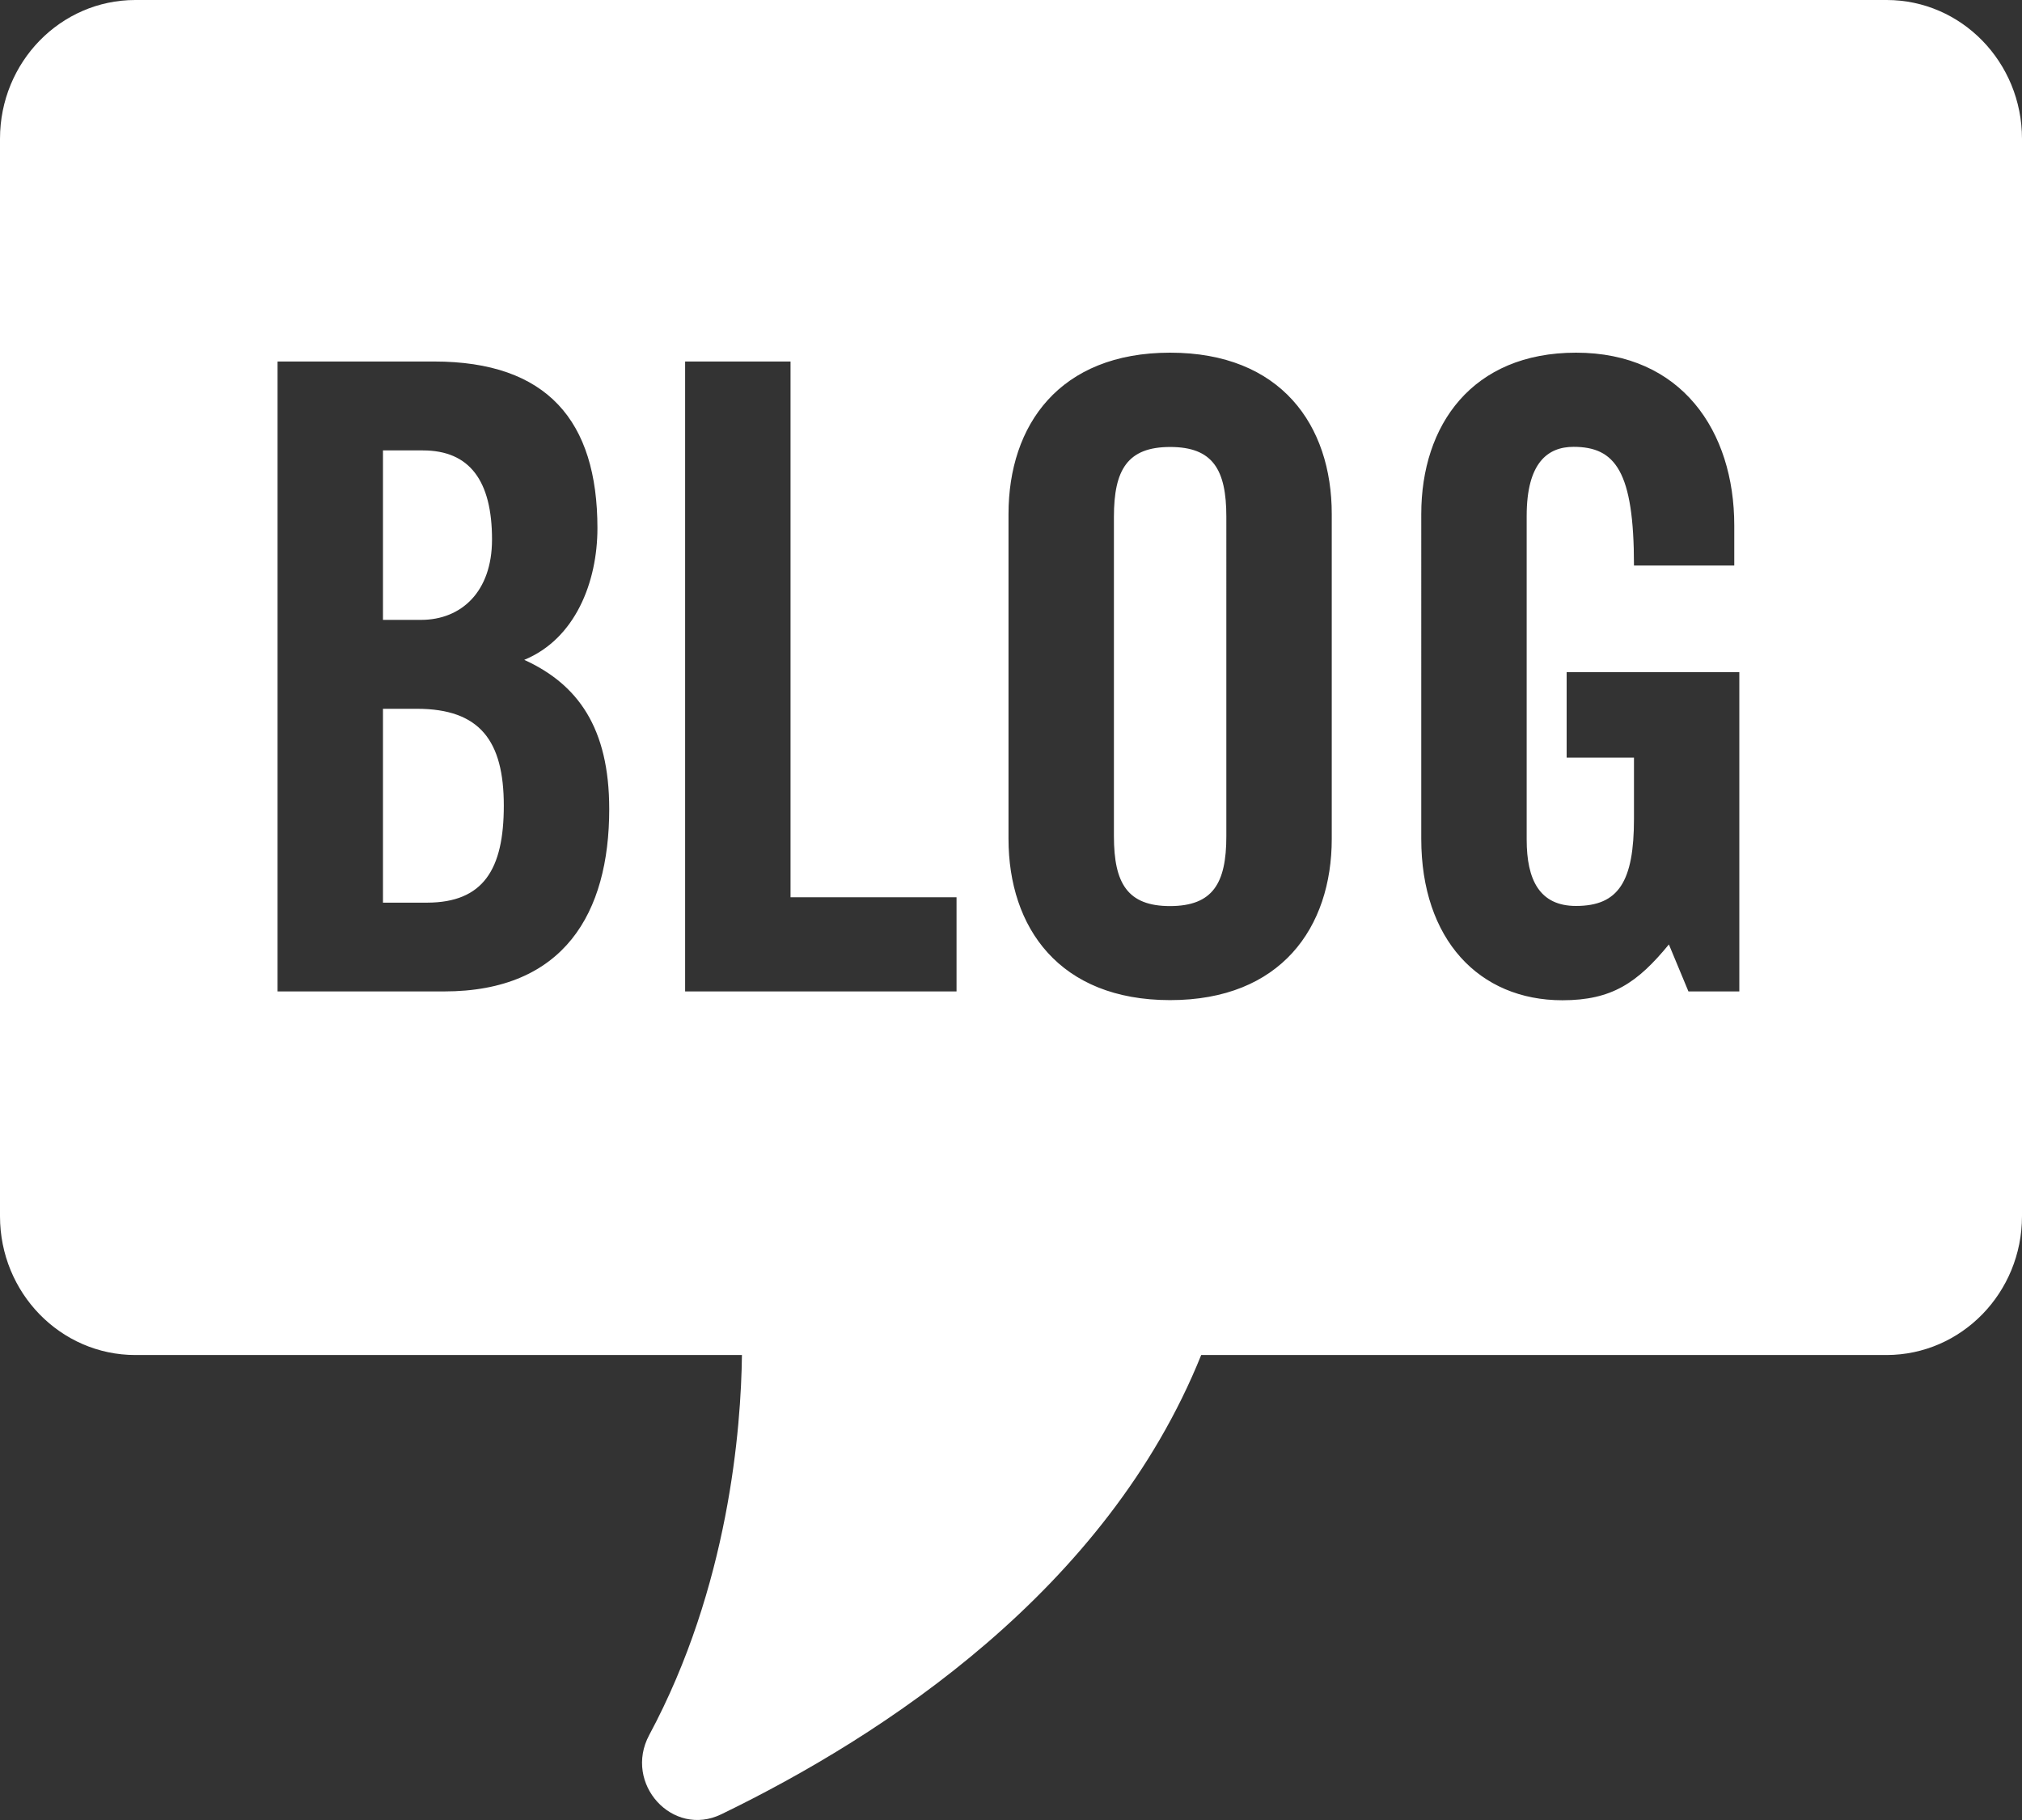
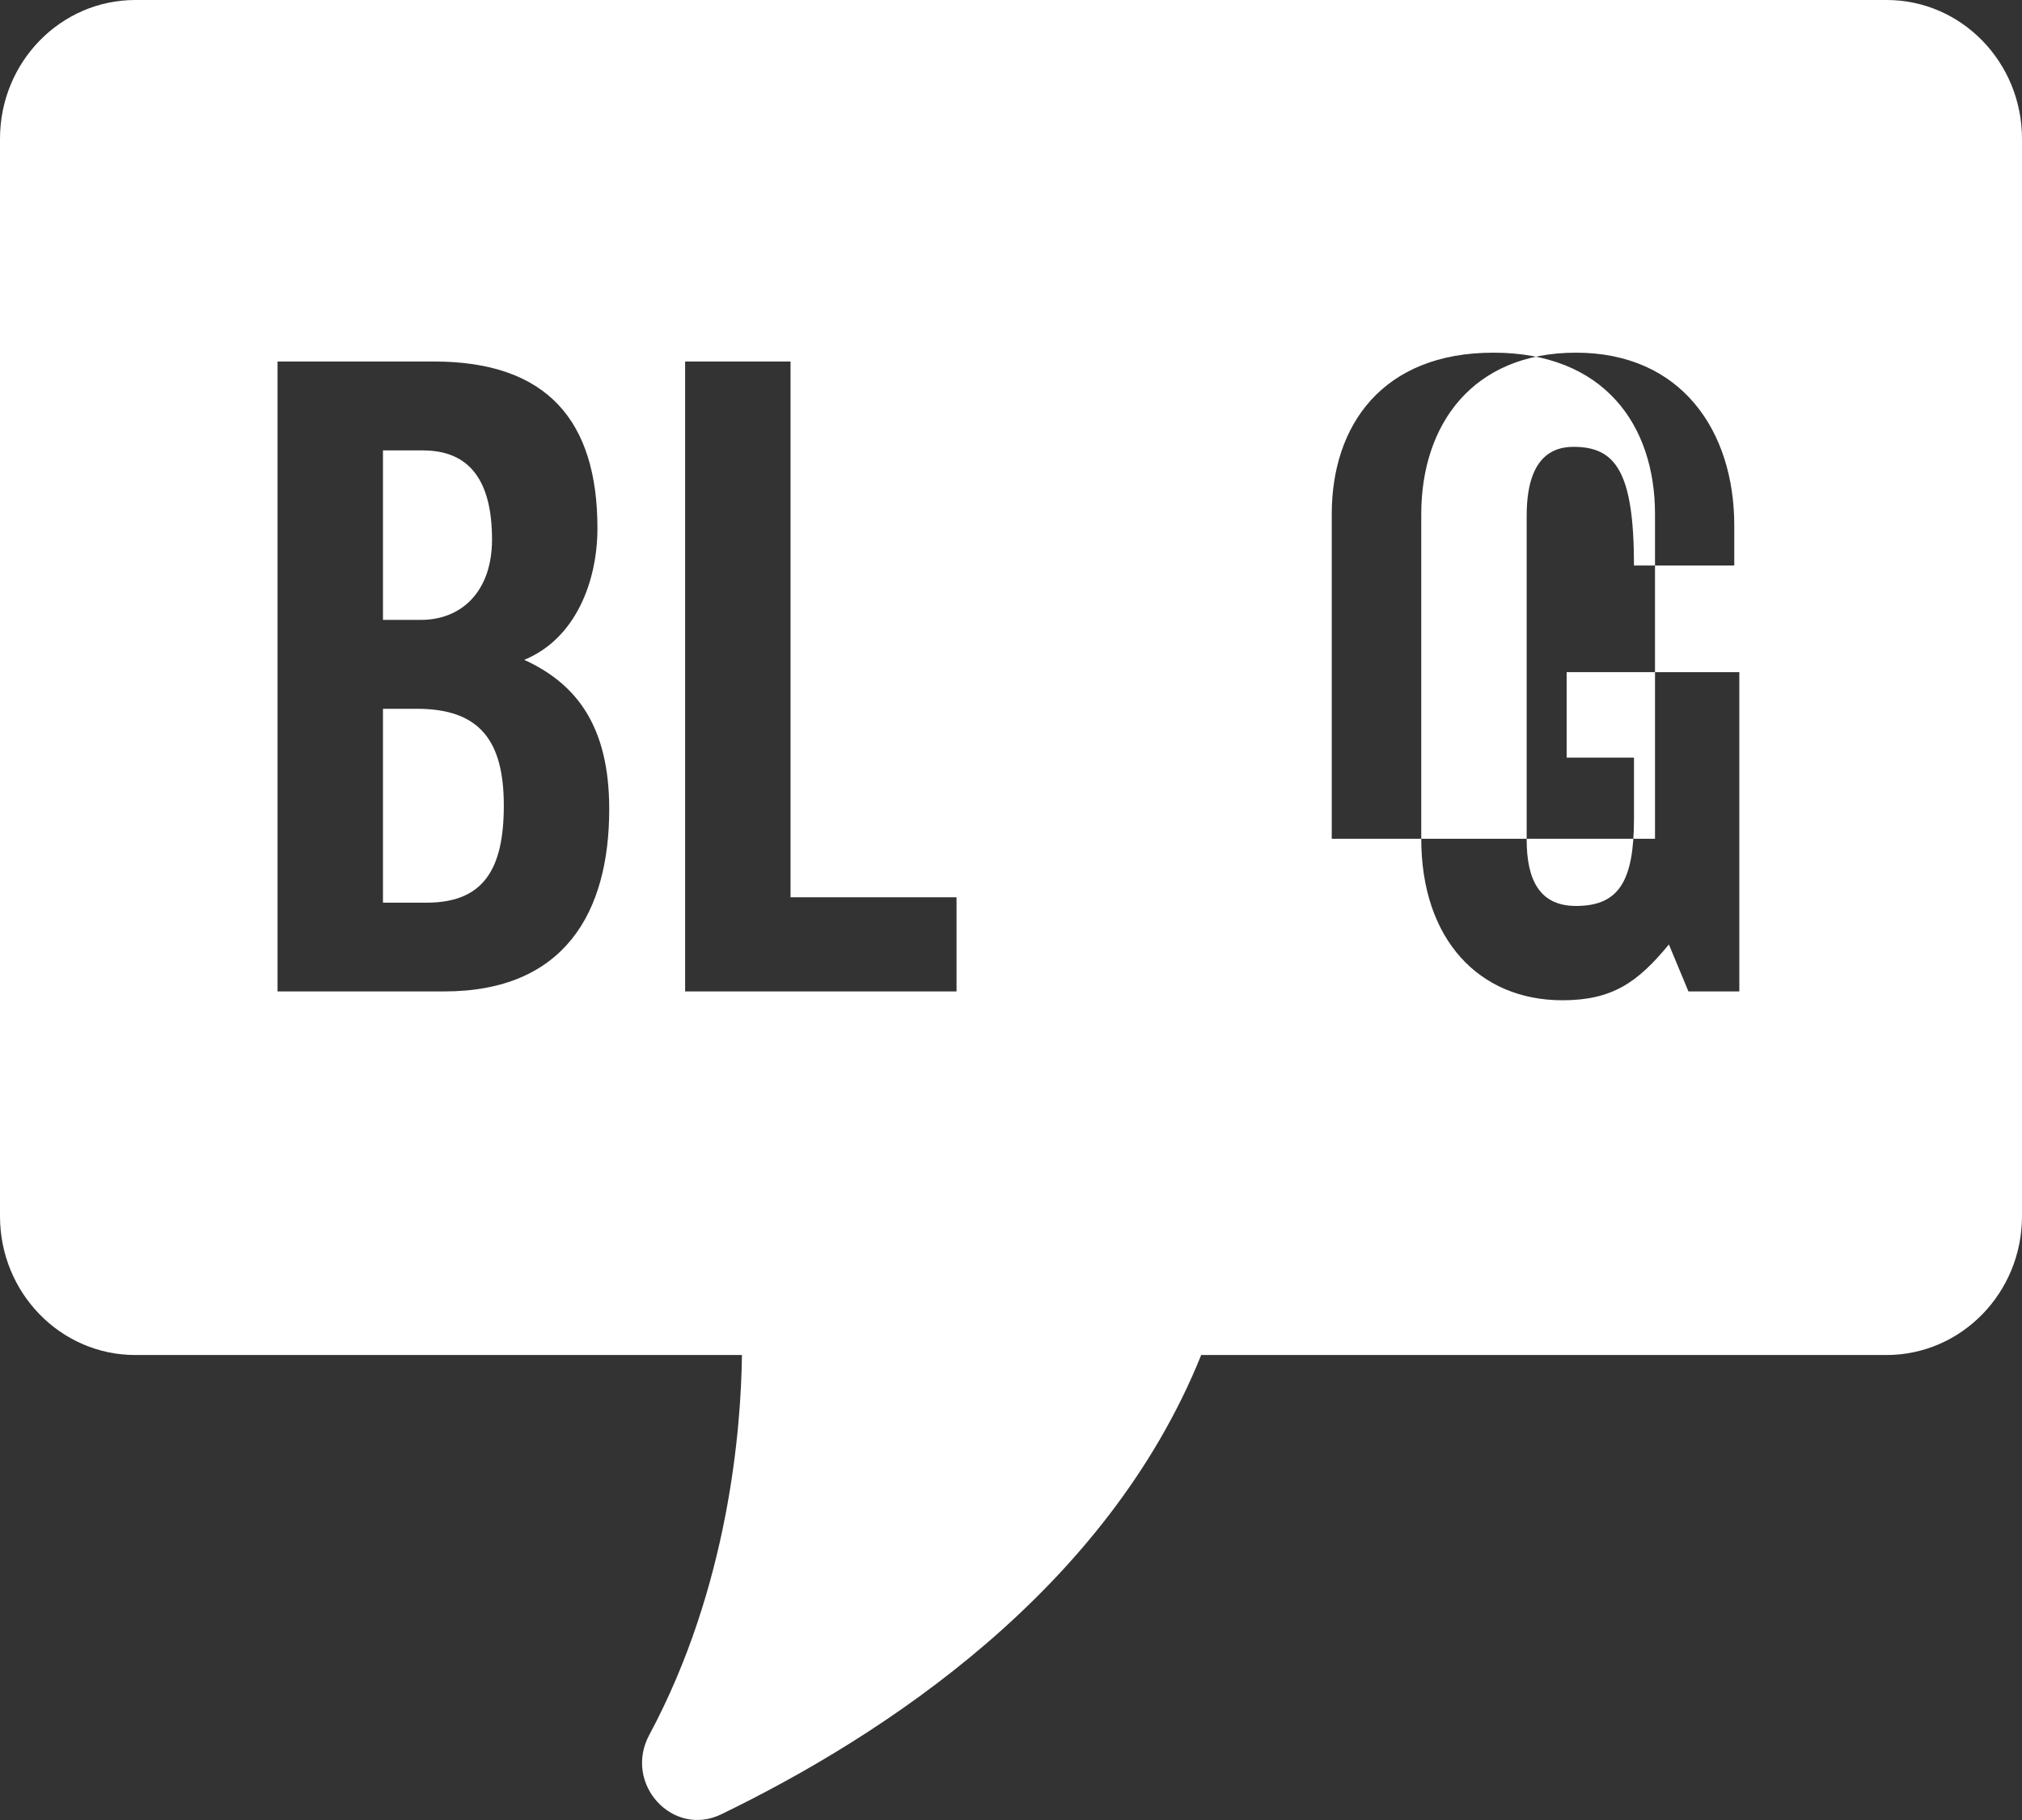
<svg xmlns="http://www.w3.org/2000/svg" width="30" height="27" viewBox="0 0 30 27">
  <rect x="0" y="0" width="30" height="27" fill="#333333" stroke="none" />
-   <path d="M7.3 8.004c0-.869-.33-1.322-1.025-1.322h-.593v2.514h.57c.59-.002 1.048-.415 1.048-1.192m.175 3.948c0-.96-.353-1.437-1.289-1.437h-.504v2.876h.656c.834-.002 1.137-.495 1.137-1.439m10.72.453V7.666c0-.7-.201-1.035-.834-1.035-.632 0-.834.338-.834 1.035v4.739c0 .7.202 1.037.834 1.037.633-.002.834-.337.834-1.037m7.611 2.303h-.755l-.29-.697c-.466.568-.845.828-1.58.828-1.237 0-2.094-.904-2.094-2.394V7.626c0-1.321.756-2.394 2.296-2.394 1.566 0 2.348 1.164 2.348 2.563v.595h-1.488c0-1.4-.278-1.761-.897-1.761-.38 0-.695.233-.695 1.024v4.803c0 .595.19.984.732.984.632 0 .86-.362.86-1.295v-.906h-.999V9.971h2.562v4.737zm-6.047-2.265c0 1.319-.756 2.394-2.398 2.394-1.642 0-2.398-1.073-2.398-2.394V7.626c0-1.32.756-2.394 2.398-2.394 1.642 0 2.398 1.073 2.398 2.394v4.817zm-5.567 2.265h-4.027V5.363h1.564v7.948h2.463v1.397zM7.778 9.789c.795.362 1.261 1.008 1.261 2.214 0 1.541-.67 2.705-2.45 2.705H4.118V5.363H6.44c1.678 0 2.424.88 2.424 2.472 0 .801-.33 1.643-1.086 1.954M30 18.041V2.06C30 .922 29.101 0 27.992 0H2.008C.898 0 0 .922 0 2.059v15.984c0 1.137.899 2.059 2.008 2.059h9c-.013 1.08-.193 3.435-1.376 5.638-.385.72.347 1.526 1.07 1.175 2.414-1.17 5.717-3.33 7.12-6.813h10.17c1.11-.002 2.008-.924 2.008-2.06" fill="#FFF" fill-rule="nonzero" />
+   <path d="M7.3 8.004c0-.869-.33-1.322-1.025-1.322h-.593v2.514h.57c.59-.002 1.048-.415 1.048-1.192m.175 3.948c0-.96-.353-1.437-1.289-1.437h-.504v2.876h.656c.834-.002 1.137-.495 1.137-1.439m10.72.453V7.666c0-.7-.201-1.035-.834-1.035-.632 0-.834.338-.834 1.035v4.739c0 .7.202 1.037.834 1.037.633-.002.834-.337.834-1.037m7.611 2.303h-.755l-.29-.697c-.466.568-.845.828-1.58.828-1.237 0-2.094-.904-2.094-2.394V7.626c0-1.321.756-2.394 2.296-2.394 1.566 0 2.348 1.164 2.348 2.563v.595h-1.488c0-1.4-.278-1.761-.897-1.761-.38 0-.695.233-.695 1.024v4.803c0 .595.19.984.732.984.632 0 .86-.362.86-1.295v-.906h-.999V9.971h2.562v4.737zm-6.047-2.265V7.626c0-1.32.756-2.394 2.398-2.394 1.642 0 2.398 1.073 2.398 2.394v4.817zm-5.567 2.265h-4.027V5.363h1.564v7.948h2.463v1.397zM7.778 9.789c.795.362 1.261 1.008 1.261 2.214 0 1.541-.67 2.705-2.45 2.705H4.118V5.363H6.44c1.678 0 2.424.88 2.424 2.472 0 .801-.33 1.643-1.086 1.954M30 18.041V2.06C30 .922 29.101 0 27.992 0H2.008C.898 0 0 .922 0 2.059v15.984c0 1.137.899 2.059 2.008 2.059h9c-.013 1.08-.193 3.435-1.376 5.638-.385.72.347 1.526 1.07 1.175 2.414-1.17 5.717-3.33 7.12-6.813h10.17c1.11-.002 2.008-.924 2.008-2.06" fill="#FFF" fill-rule="nonzero" />
</svg>